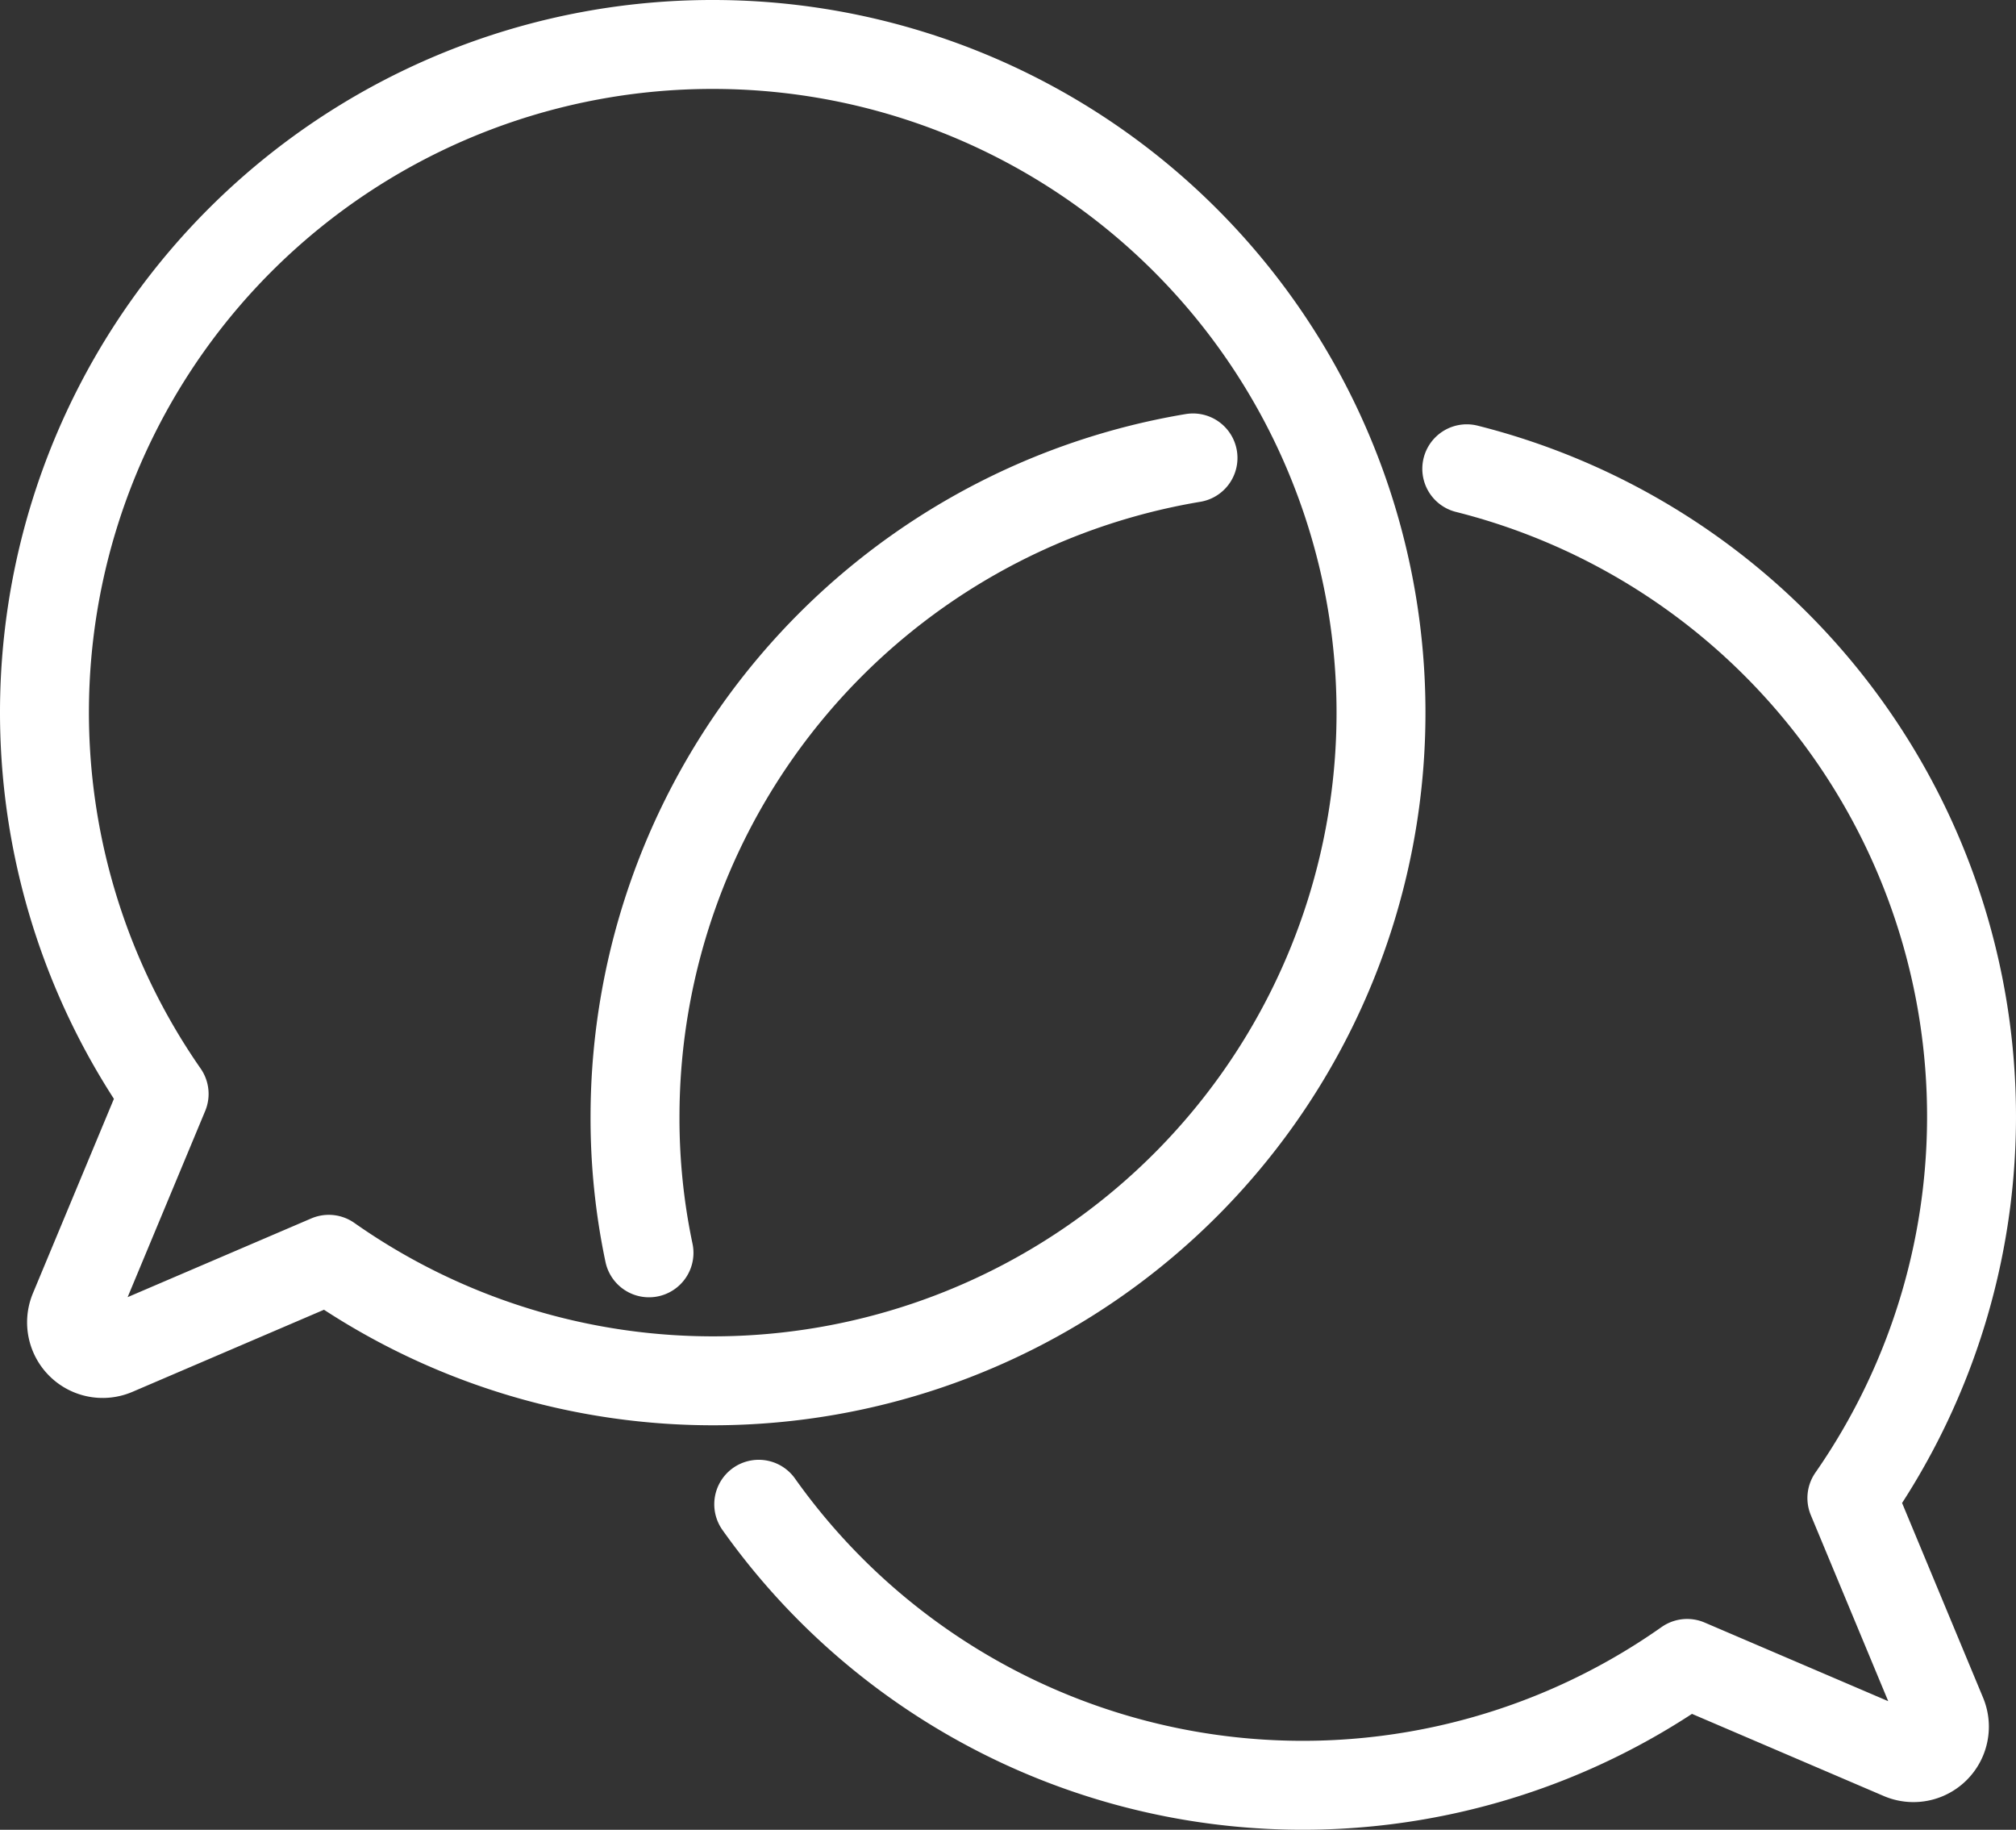
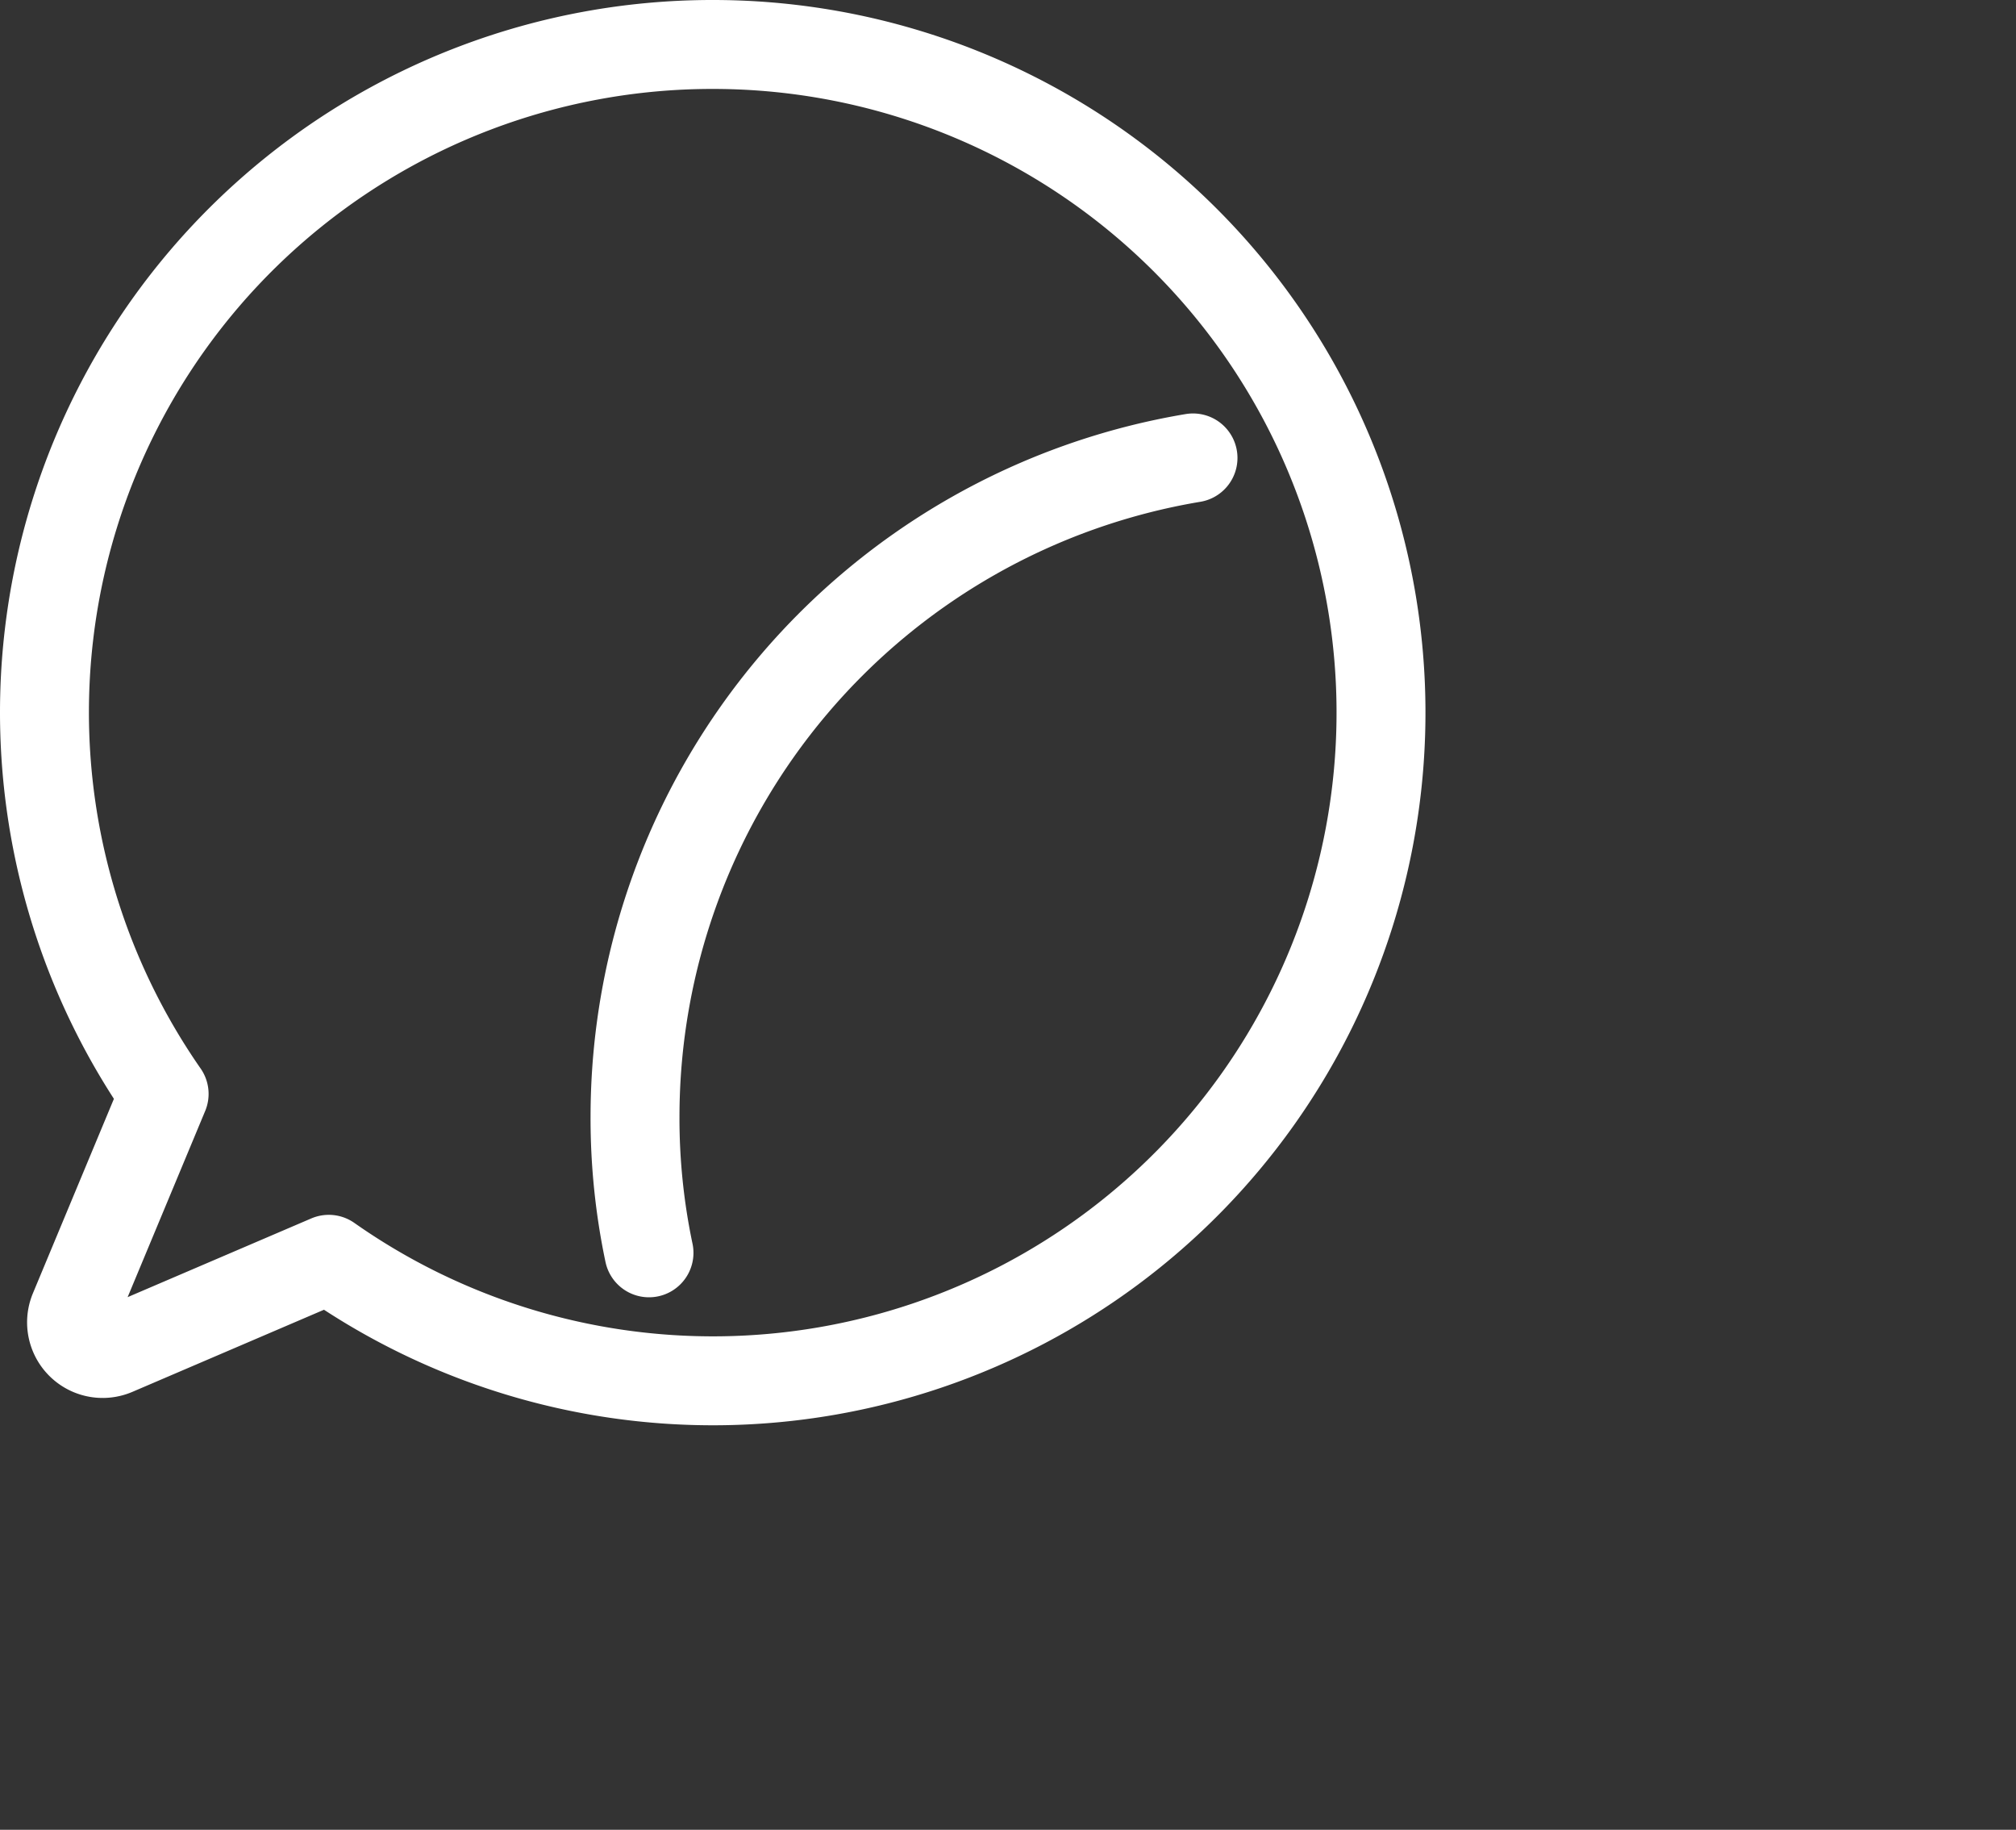
<svg xmlns="http://www.w3.org/2000/svg" width="90.686" height="82.297" viewBox="0 0 90.686 82.297">
  <rect x="0" y="0" width="90.686" height="82.297" fill="#333333" stroke="none" />
  <g id="Groupe_44" data-name="Groupe 44" transform="translate(-4138.128 -4973.259)">
    <path id="Tracé_72" data-name="Tracé 72" d="M37.06,7A30.041,30.041,0,0,0,12.383,54.2l-4.058,9.74a1.4,1.4,0,0,0,1.842,1.823l9.623-4.124A30.052,30.052,0,1,0,37.06,7Z" transform="translate(4133.128 4968.259)" fill="none" stroke="#fff" stroke-linecap="round" stroke-linejoin="round" stroke-width="4" />
    <path id="Tracé_73" data-name="Tracé 73" d="M140.629,135.851a29.317,29.317,0,0,1-.629-6.11A30.055,30.055,0,0,1,165.1,100.1" transform="translate(4026.693 4893.755)" fill="none" stroke="#fff" stroke-linecap="round" stroke-linejoin="round" stroke-width="4" />
-     <path id="Tracé_74" data-name="Tracé 74" d="M199.71,102.55a30.043,30.043,0,0,1,17.323,46.293l4.055,9.745a1.393,1.393,0,0,1-1.832,1.818l-9.633-4.125a30.012,30.012,0,0,1-41.763-7.159" transform="translate(4004.398 4891.793)" fill="none" stroke="#fff" stroke-linecap="round" stroke-linejoin="round" stroke-width="4" />
  </g>
</svg>